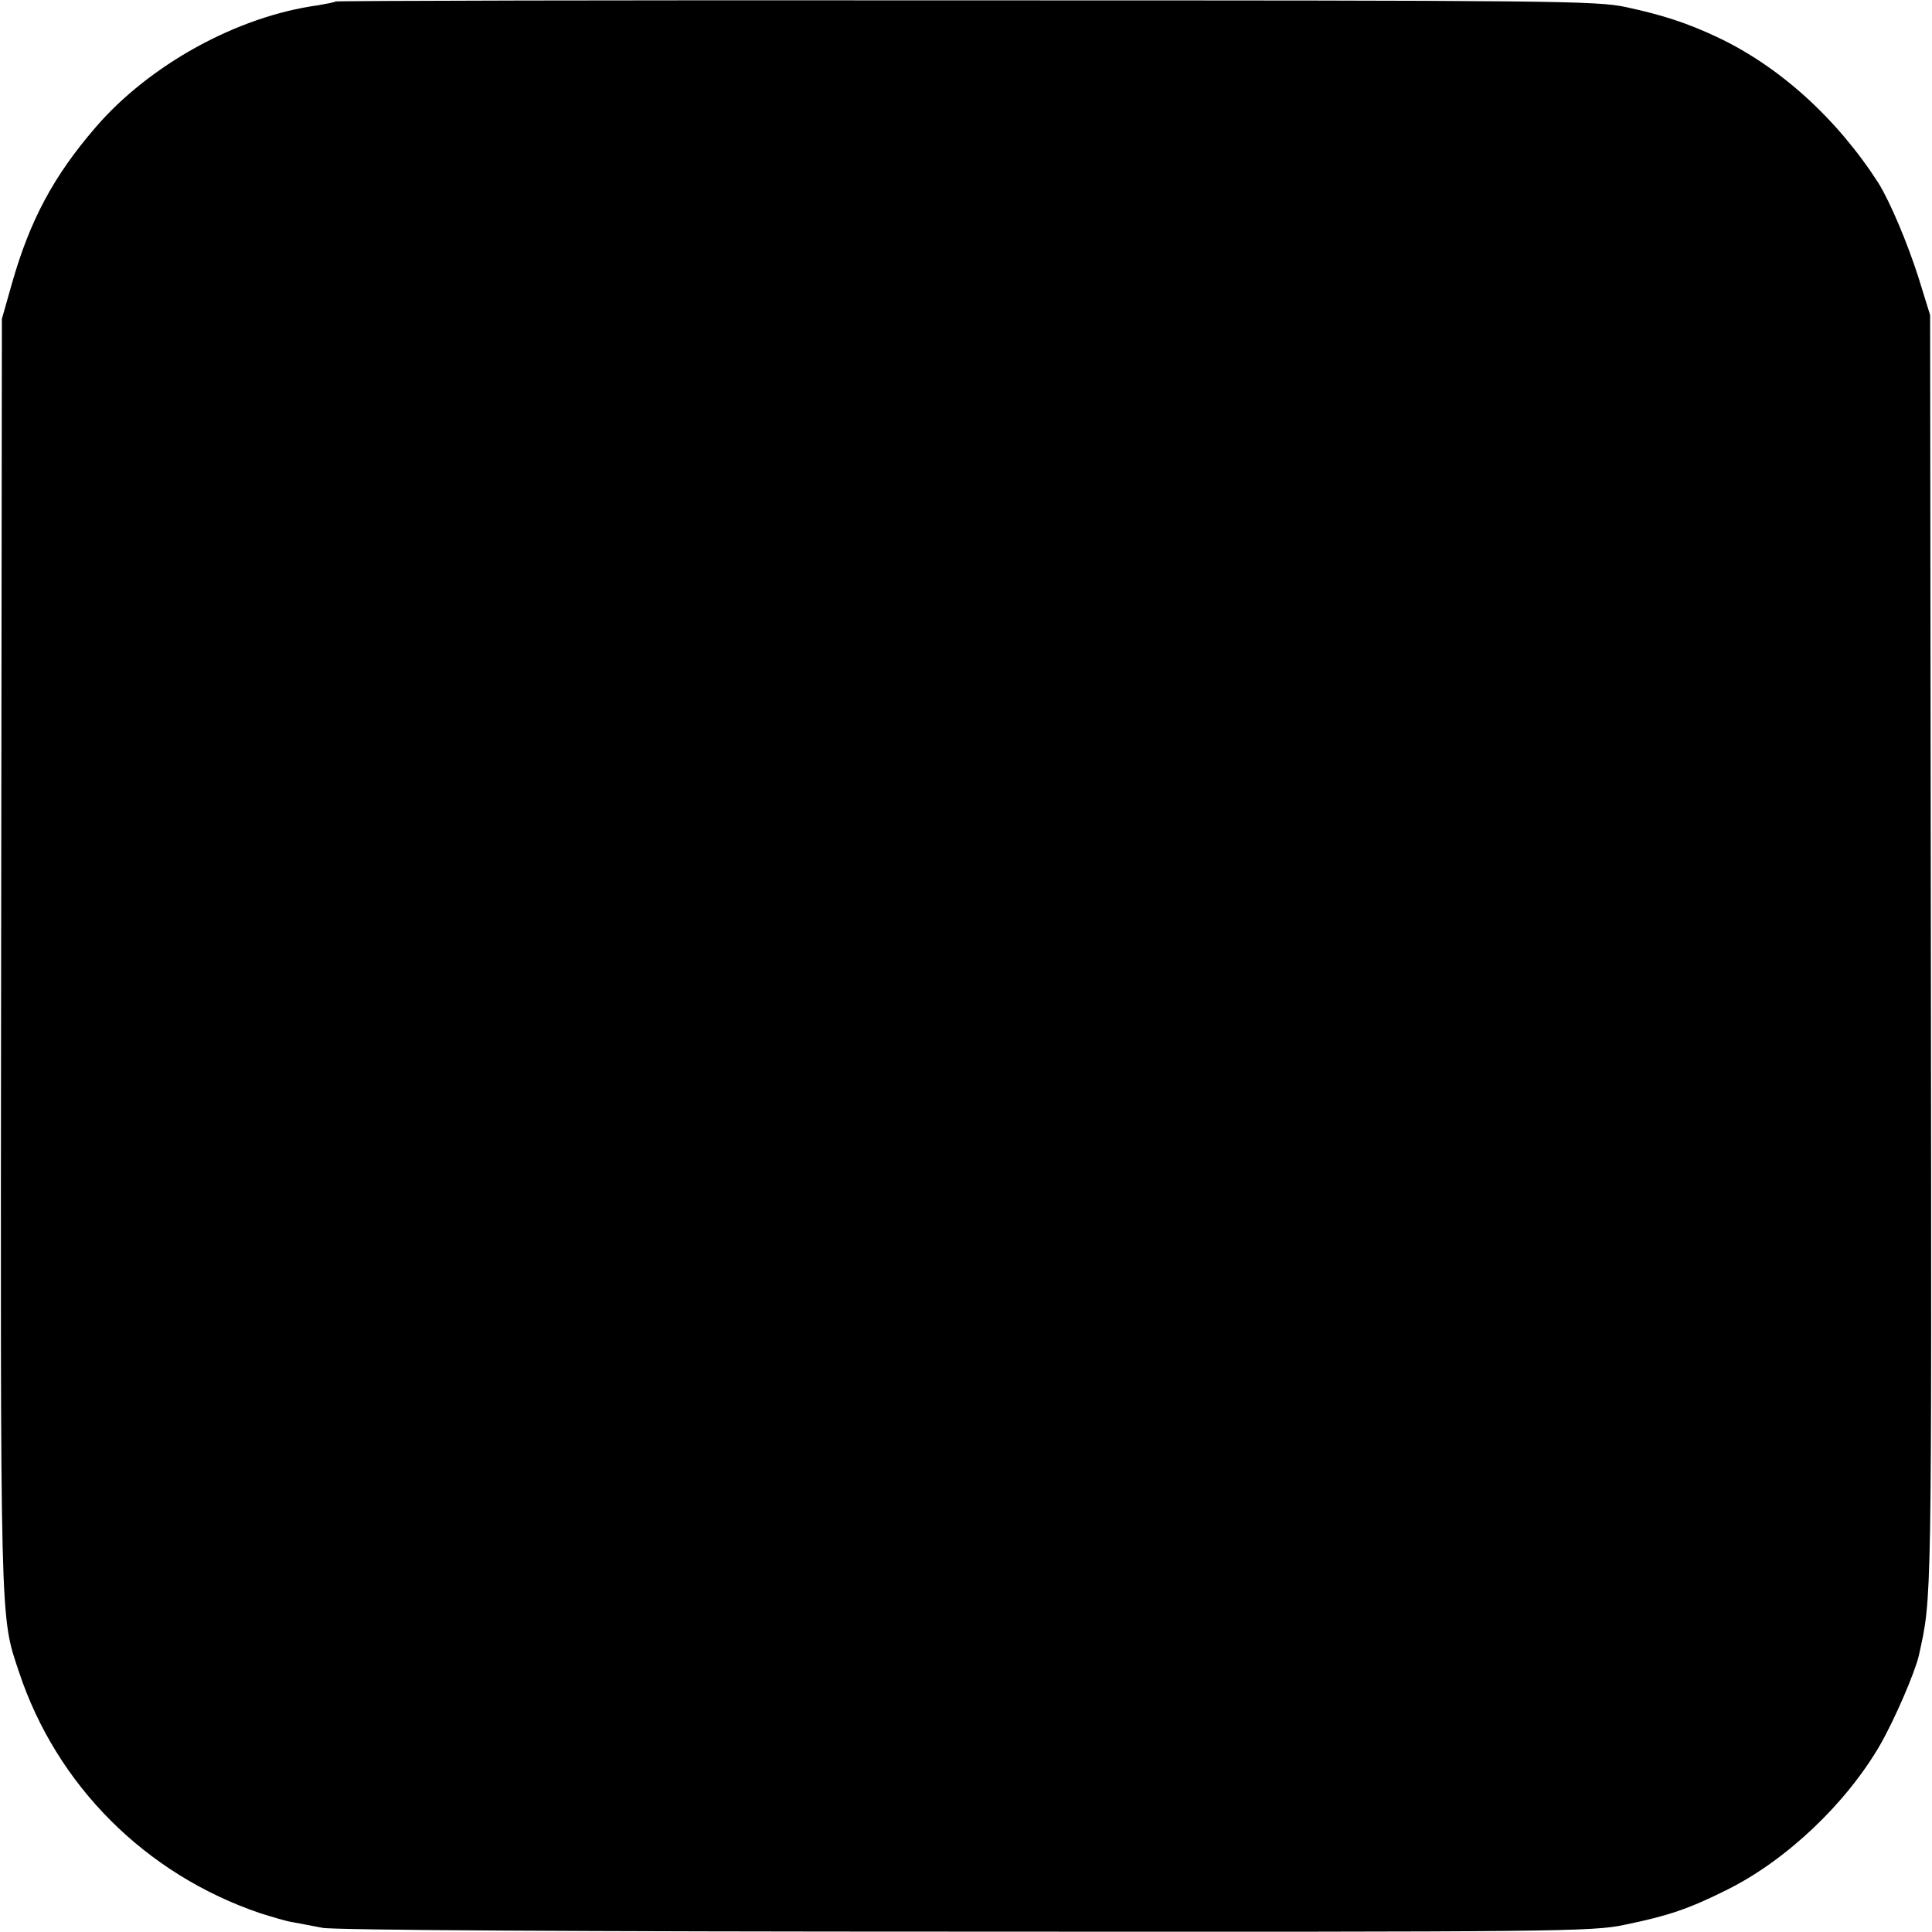
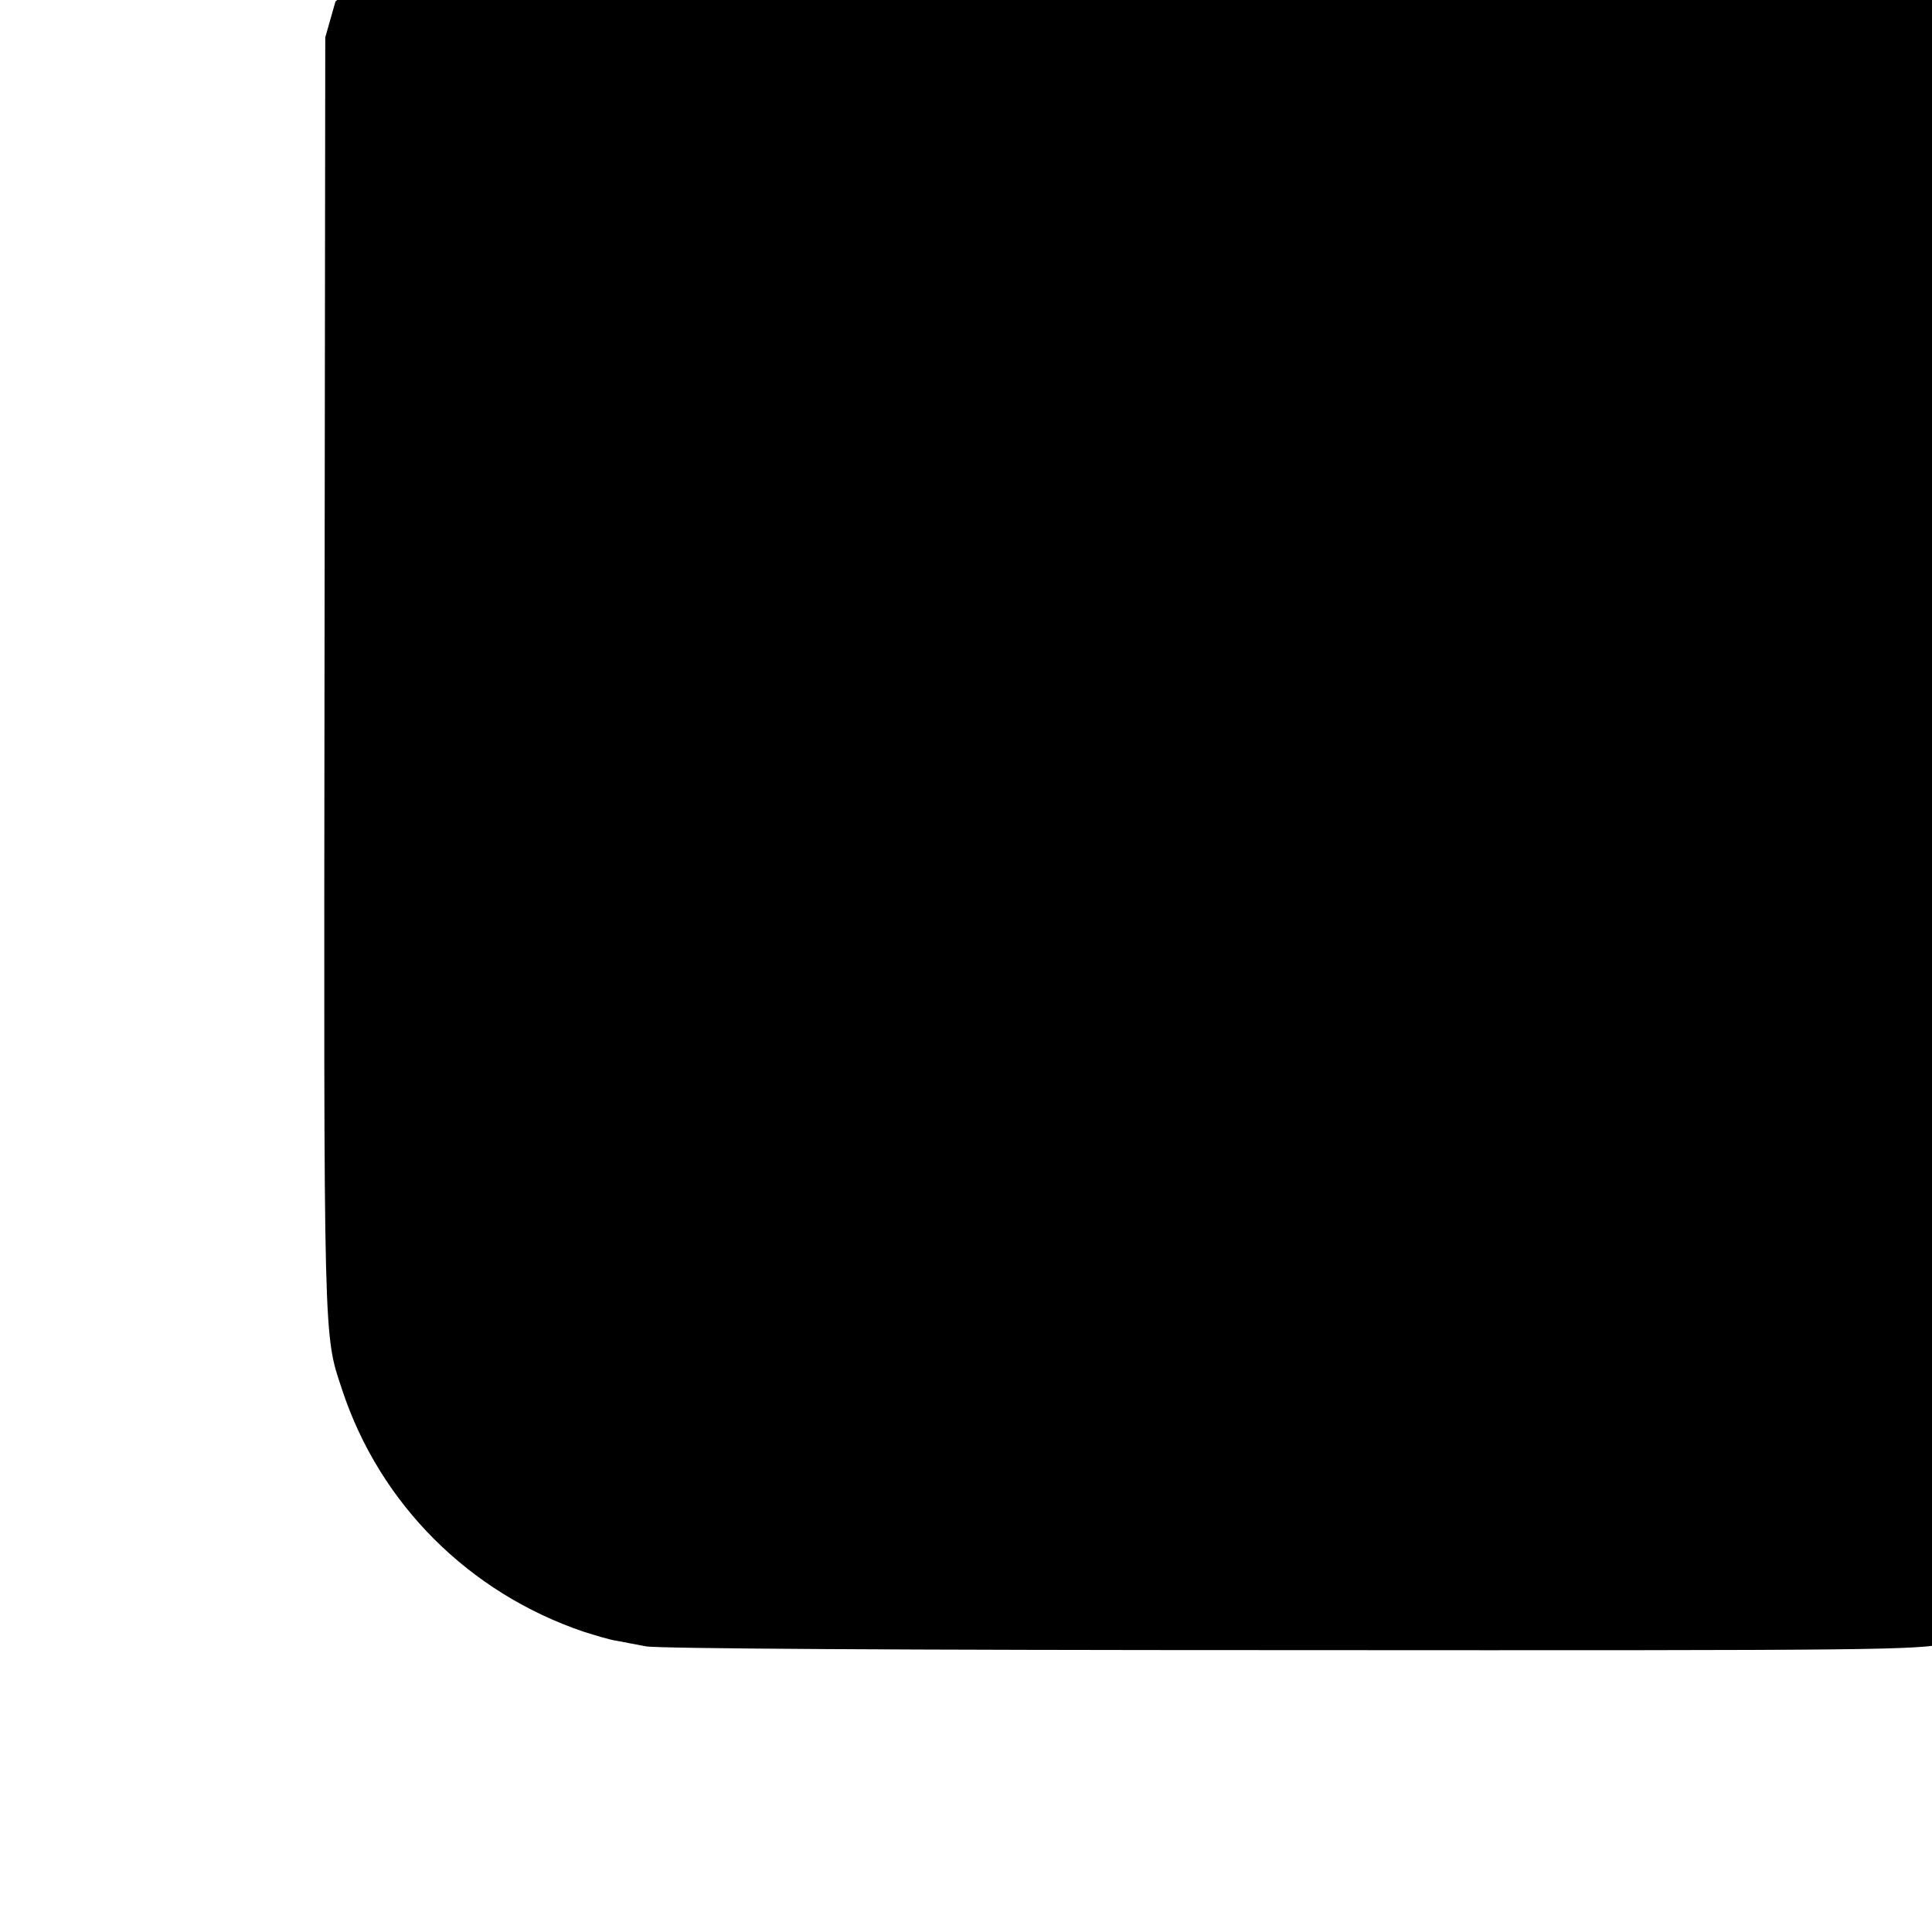
<svg xmlns="http://www.w3.org/2000/svg" version="1.0" width="512pt" height="512pt" viewBox="0 0 512 512" preserveAspectRatio="xMidYMid meet">
  <g transform="translate(0,512) scale(0.1,-0.1)" fill="#000000" stroke="none">
-     <path d="M889 5116 c-2 -2 -23 -6 -46 -10 -214 -29 -448 -158 -591 -325 -111 -129 -173 -246 -220 -411 l-27 -95 -2 -1685 c-2 -1802 -3 -1749 47 -1900 100 -302 336 -537 639 -640 32 -10 71 -22 87 -24 16 -3 52 -10 79 -15 31 -6 674 -10 1705 -10 1575 -1 1659 0 1745 18 117 24 172 43 272 93 157 78 315 228 405 383 39 68 92 191 103 237 35 159 34 112 32 1858 l-2 1695 -31 100 c-29 91 -75 200 -106 250 -110 171 -262 309 -428 387 -79 37 -143 58 -240 79 -80 17 -178 18 -1751 18 -916 1 -1668 -1 -1670 -3z" />
+     <path d="M889 5116 l-27 -95 -2 -1685 c-2 -1802 -3 -1749 47 -1900 100 -302 336 -537 639 -640 32 -10 71 -22 87 -24 16 -3 52 -10 79 -15 31 -6 674 -10 1705 -10 1575 -1 1659 0 1745 18 117 24 172 43 272 93 157 78 315 228 405 383 39 68 92 191 103 237 35 159 34 112 32 1858 l-2 1695 -31 100 c-29 91 -75 200 -106 250 -110 171 -262 309 -428 387 -79 37 -143 58 -240 79 -80 17 -178 18 -1751 18 -916 1 -1668 -1 -1670 -3z" />
  </g>
</svg>